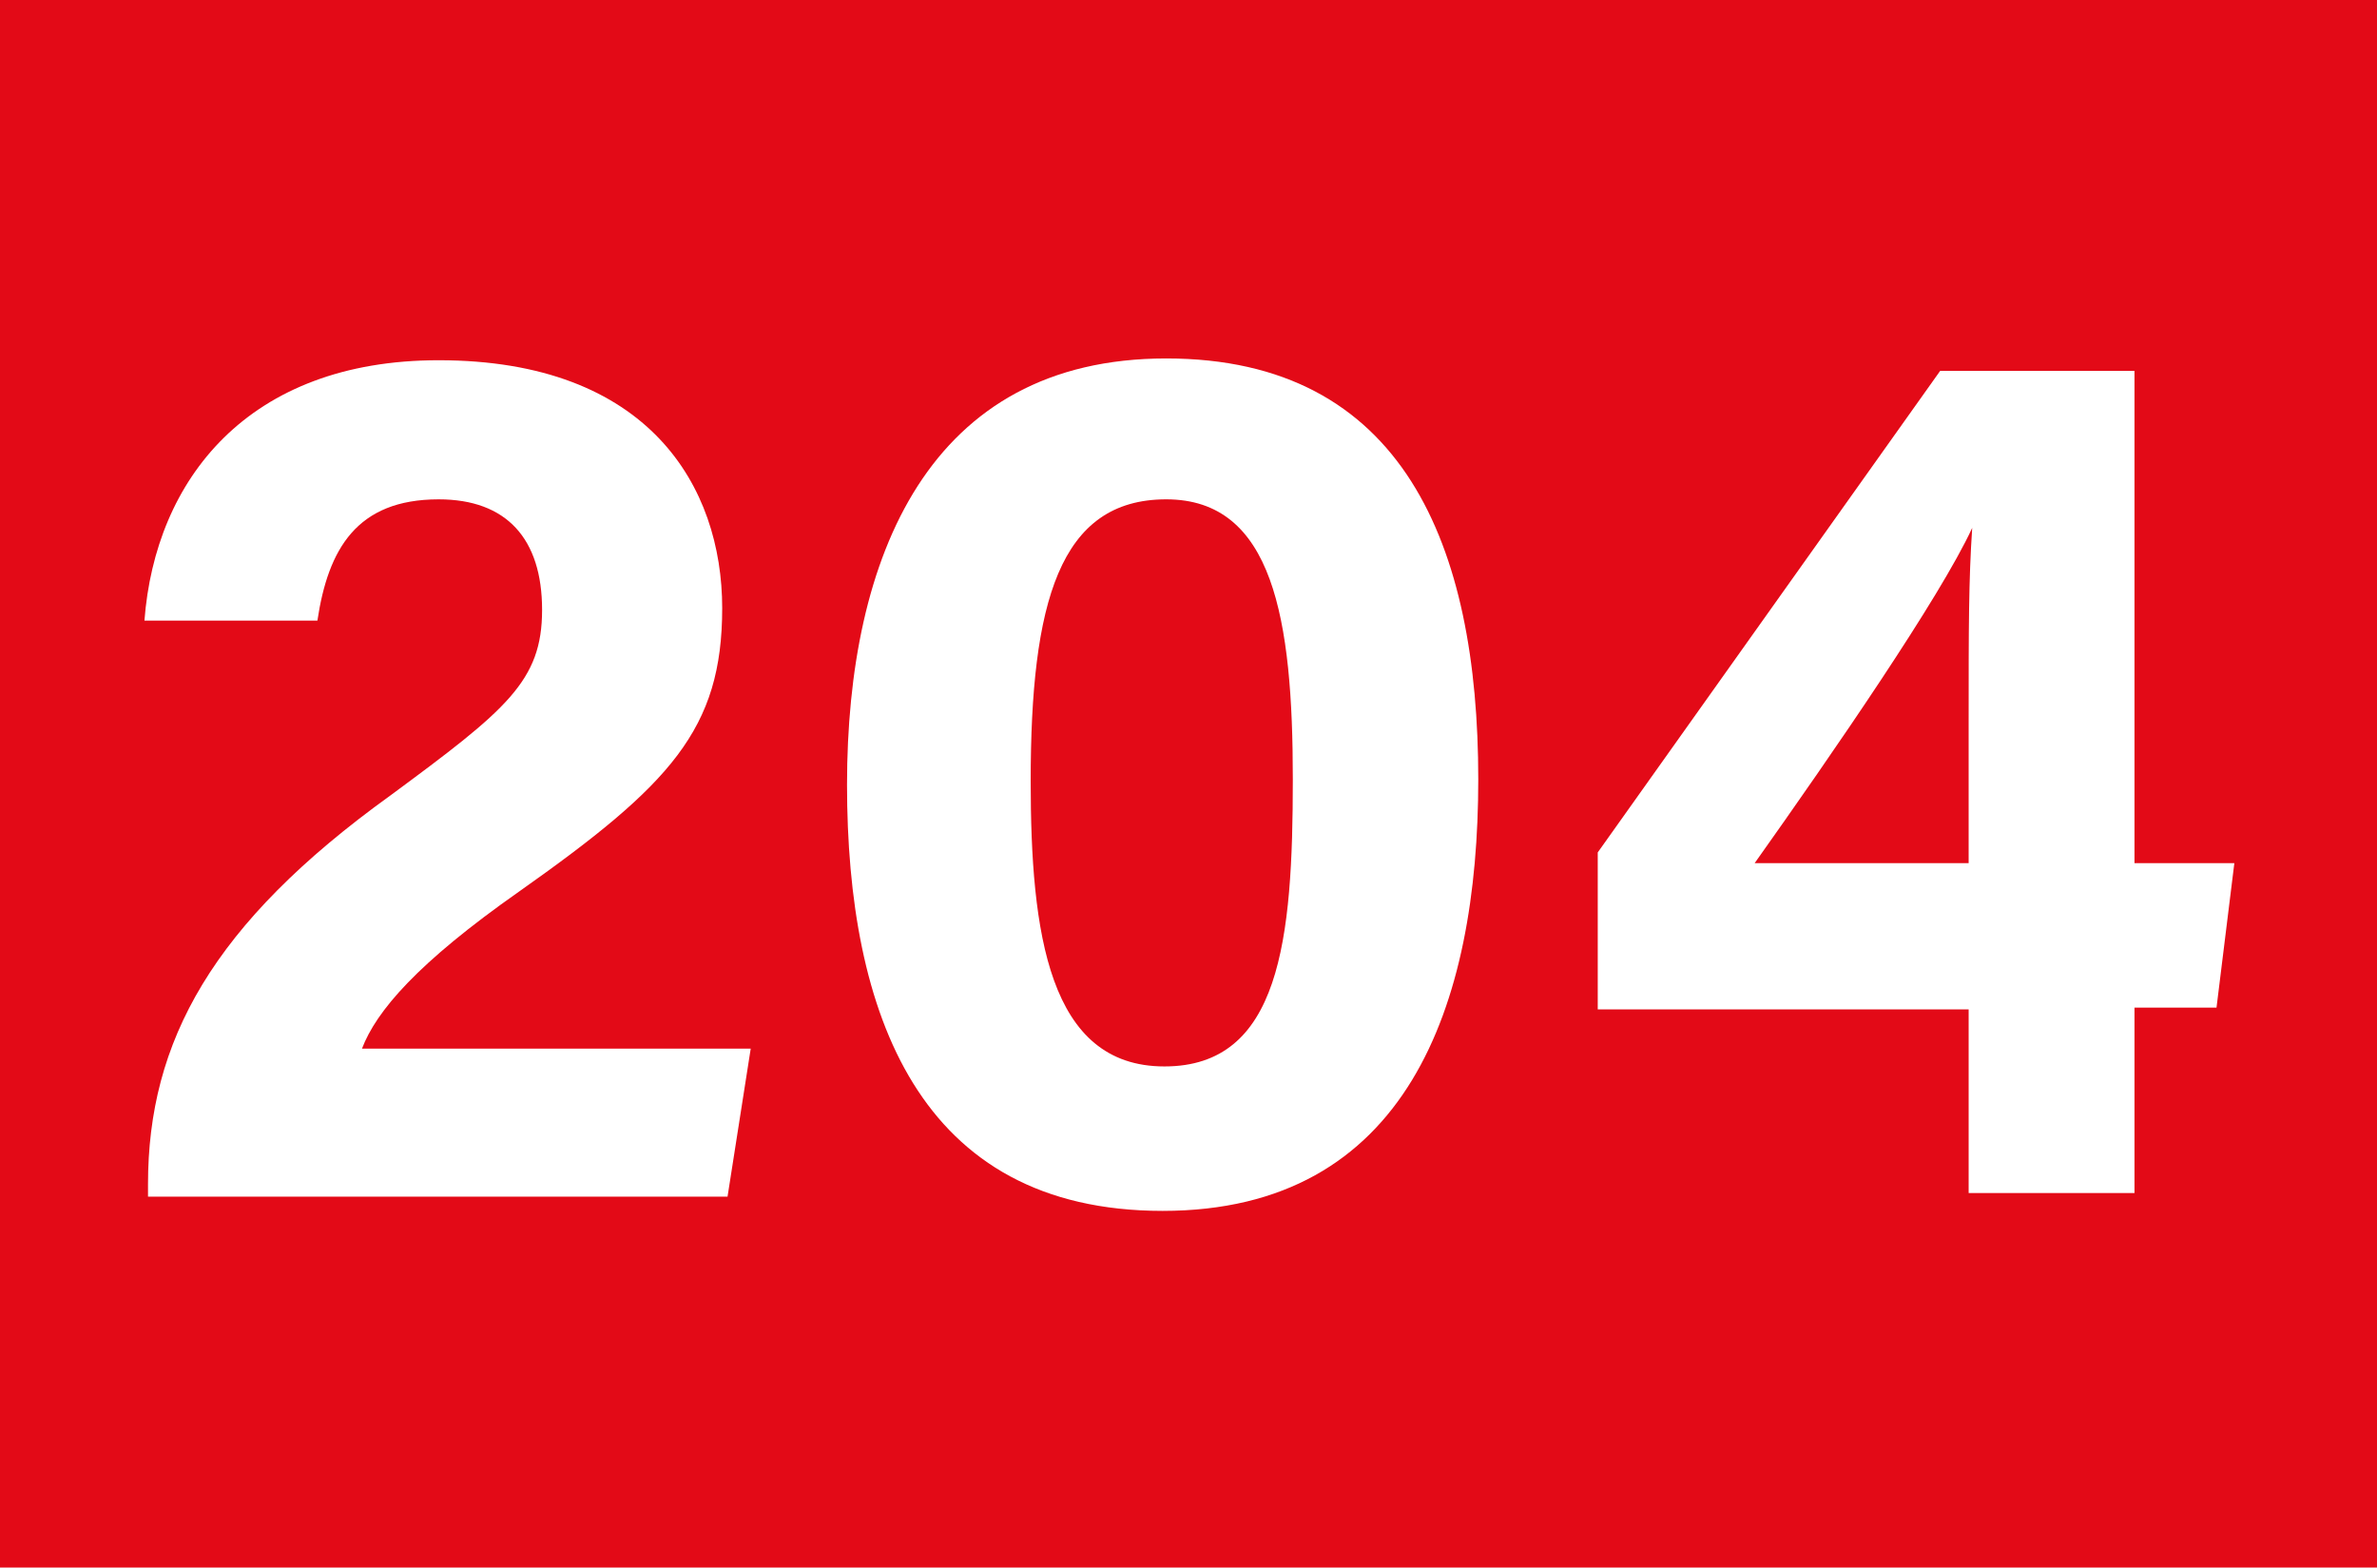
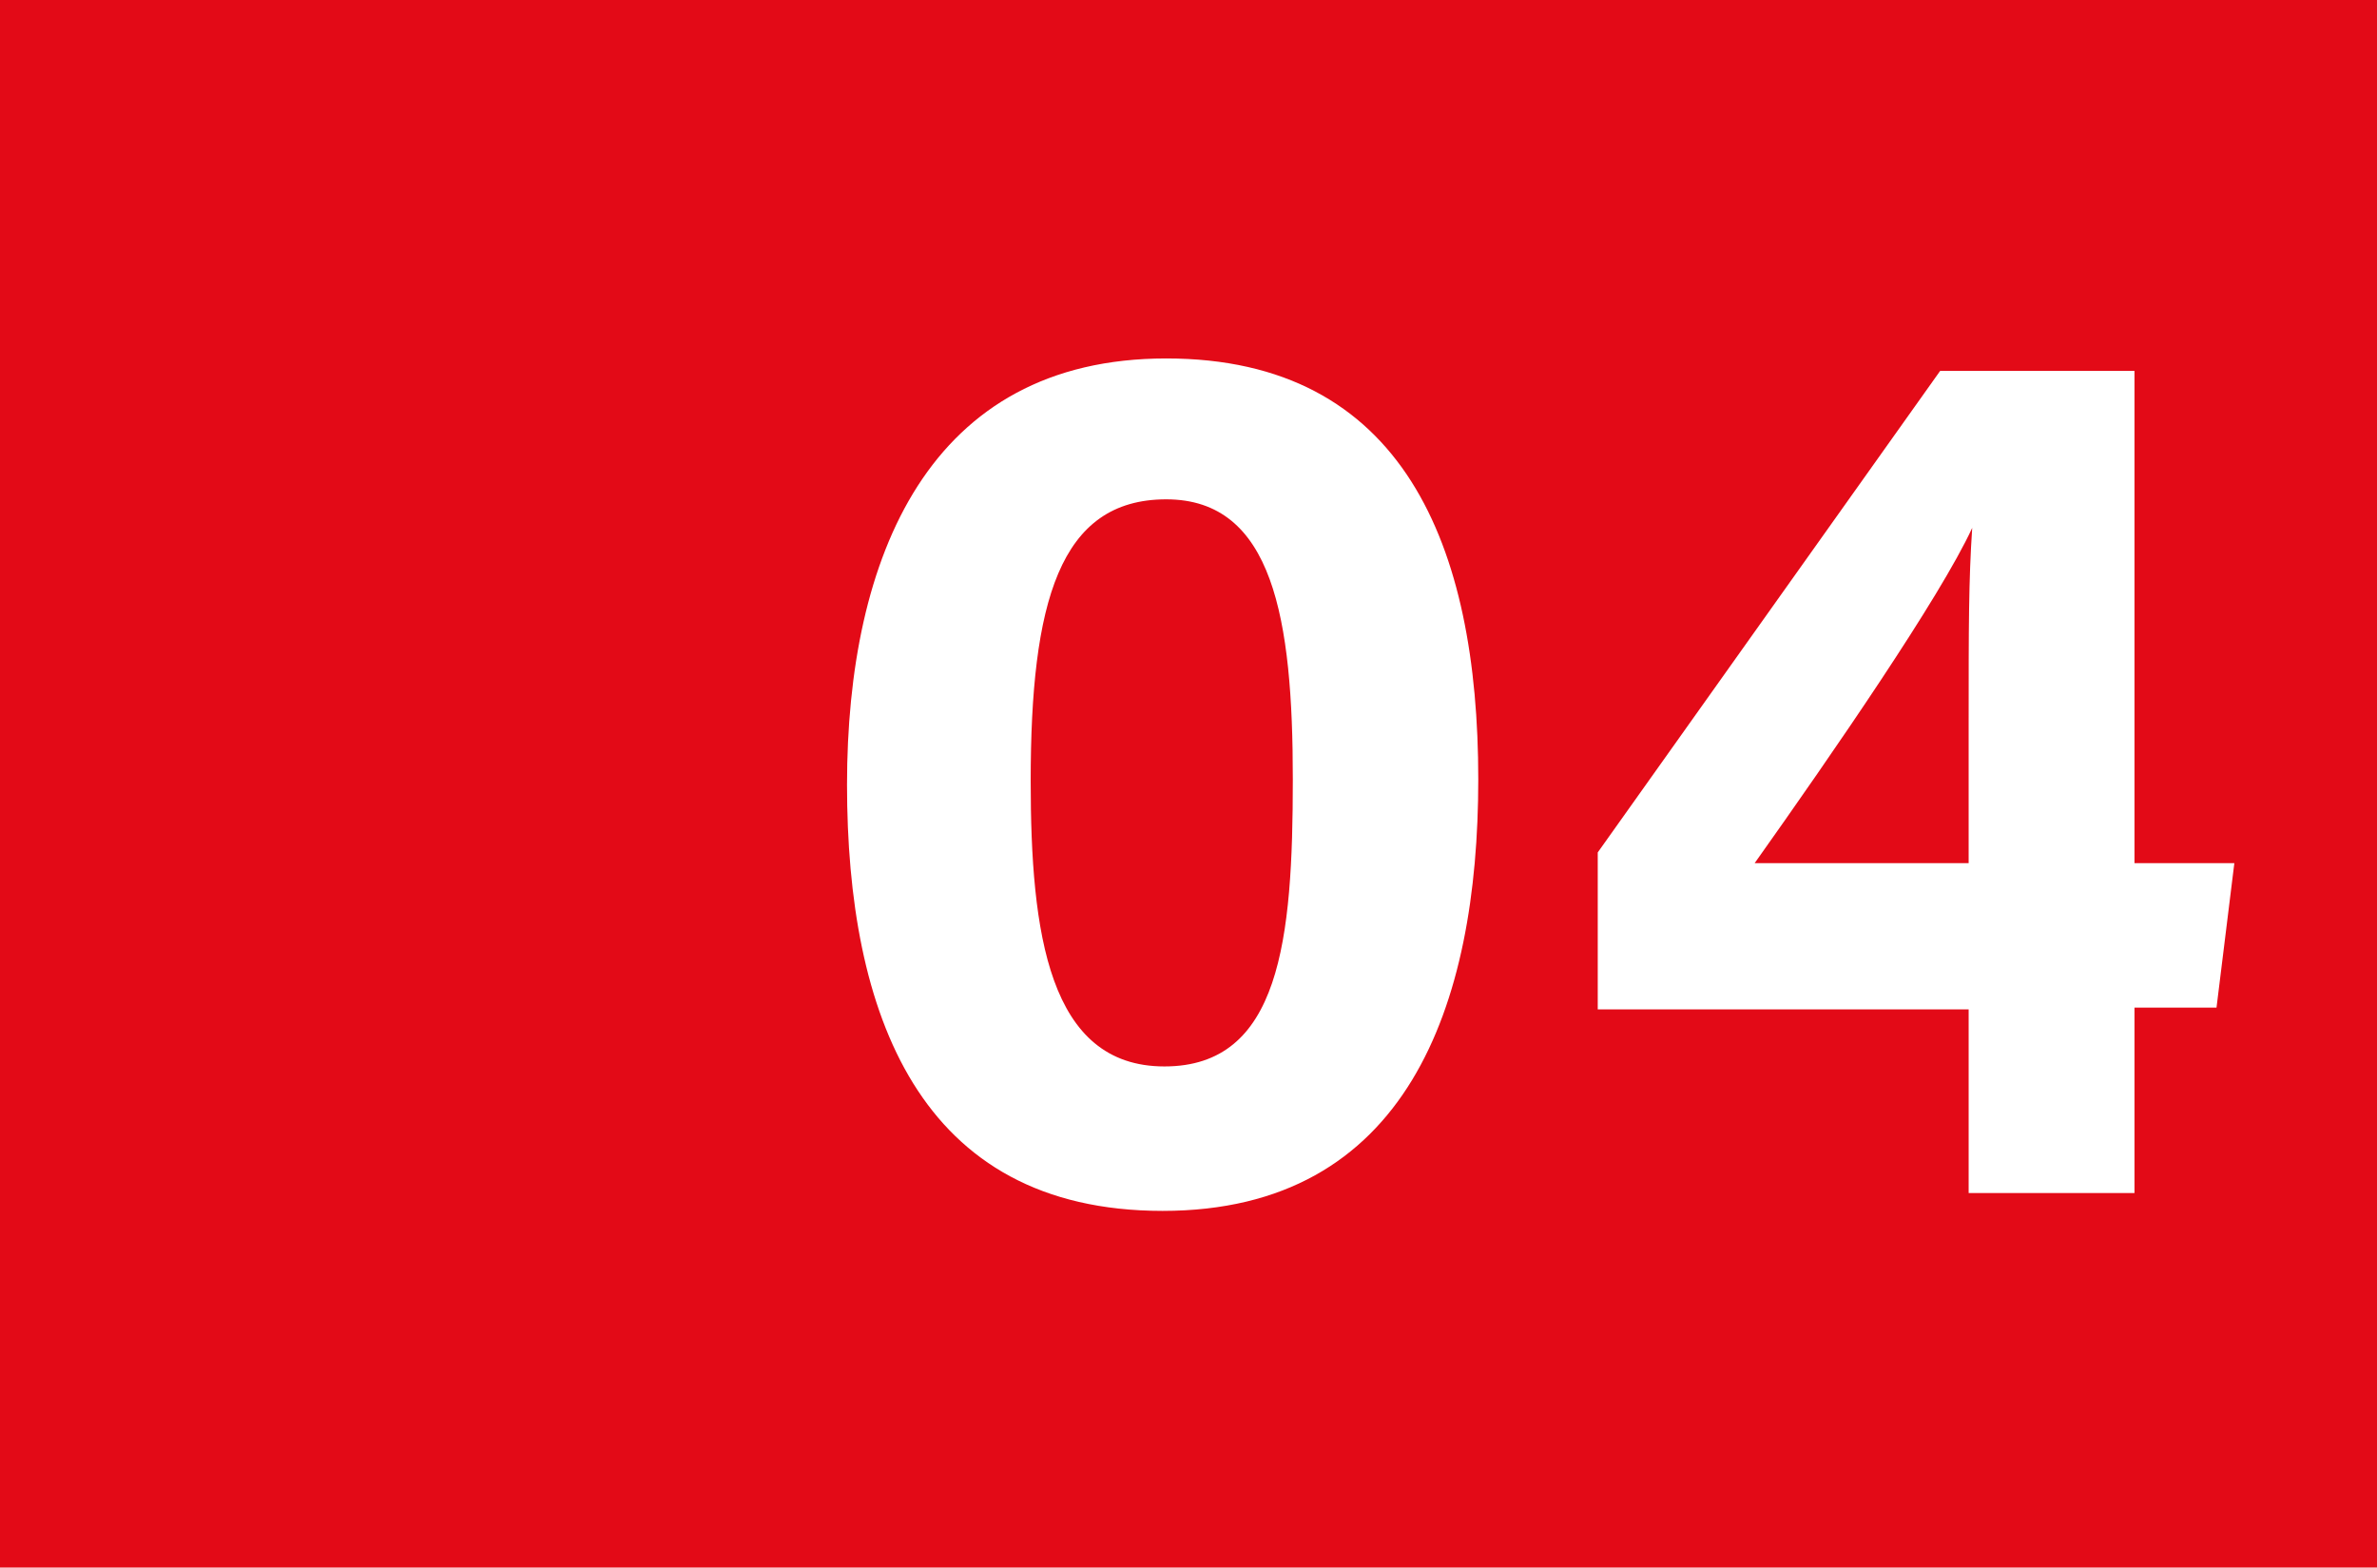
<svg xmlns="http://www.w3.org/2000/svg" id="Calque_1" data-name="Calque 1" viewBox="0 0 13.33 8.79">
  <defs>
    <style>
      .cls-1 {
        fill: #fff;
      }

      .cls-2 {
        fill: #e30a17;
      }
    </style>
  </defs>
  <rect class="cls-2" width="13.33" height="8.79" />
  <g>
-     <path class="cls-1" d="M.83,6.7v-.06c0-.8,.36-1.46,1.36-2.18,.65-.48,.85-.64,.85-1.04s-.2-.62-.58-.62c-.46,0-.62,.28-.68,.68H.81c.06-.79,.58-1.46,1.65-1.46,1.18,0,1.59,.71,1.59,1.39s-.29,.99-1.14,1.59c-.57,.4-.8,.67-.88,.88h2.18l-.13,.83H.83Z" />
    <path class="cls-1" d="M8.29,4.37c0,1.27-.4,2.42-1.77,2.42s-1.77-1.11-1.77-2.39,.46-2.39,1.79-2.39,1.75,1.05,1.75,2.36Zm-2.51,.01c0,.85,.1,1.6,.75,1.6s.72-.71,.72-1.61-.11-1.57-.71-1.57-.76,.58-.76,1.58Z" />
    <path class="cls-1" d="M11.04,6.7v-1.04h-2.08v-.88l1.92-2.7h1.09v2.76h.56l-.1,.81h-.46v1.04h-.93Zm0-2.67c0-.5,0-.78,.02-1.07-.18,.39-.78,1.26-1.22,1.88h1.2v-.82Z" />
  </g>
</svg>